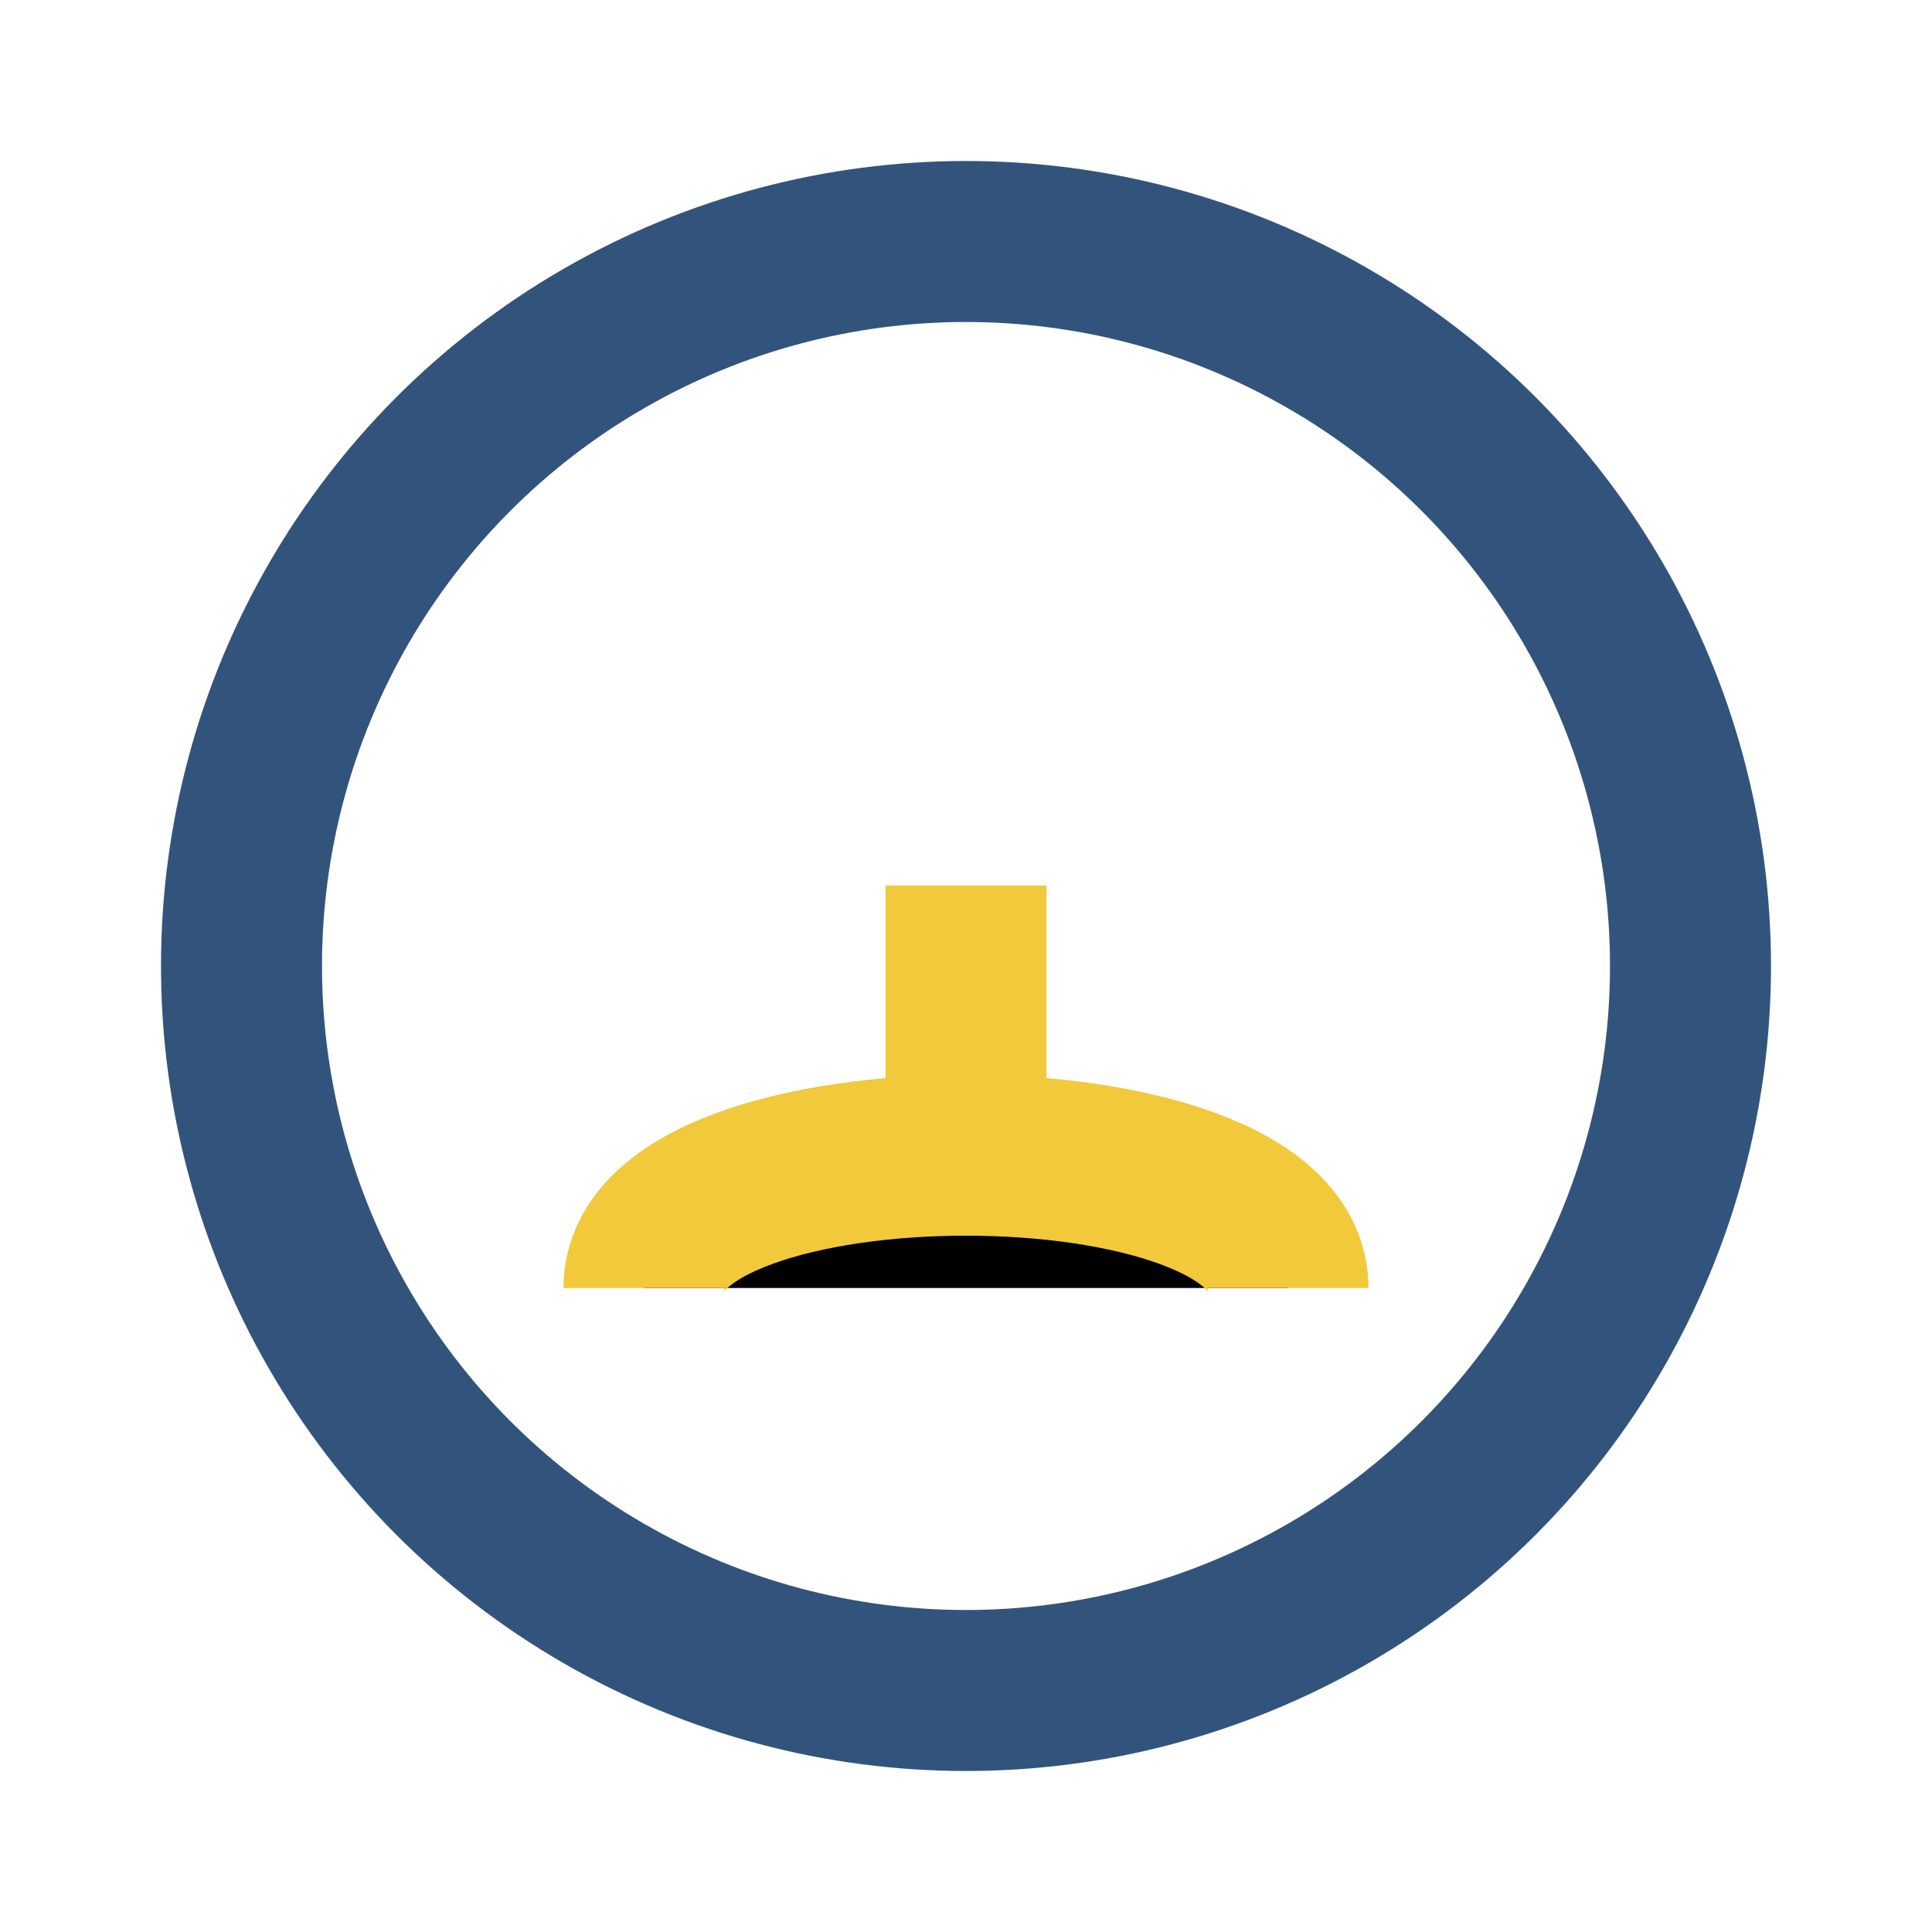
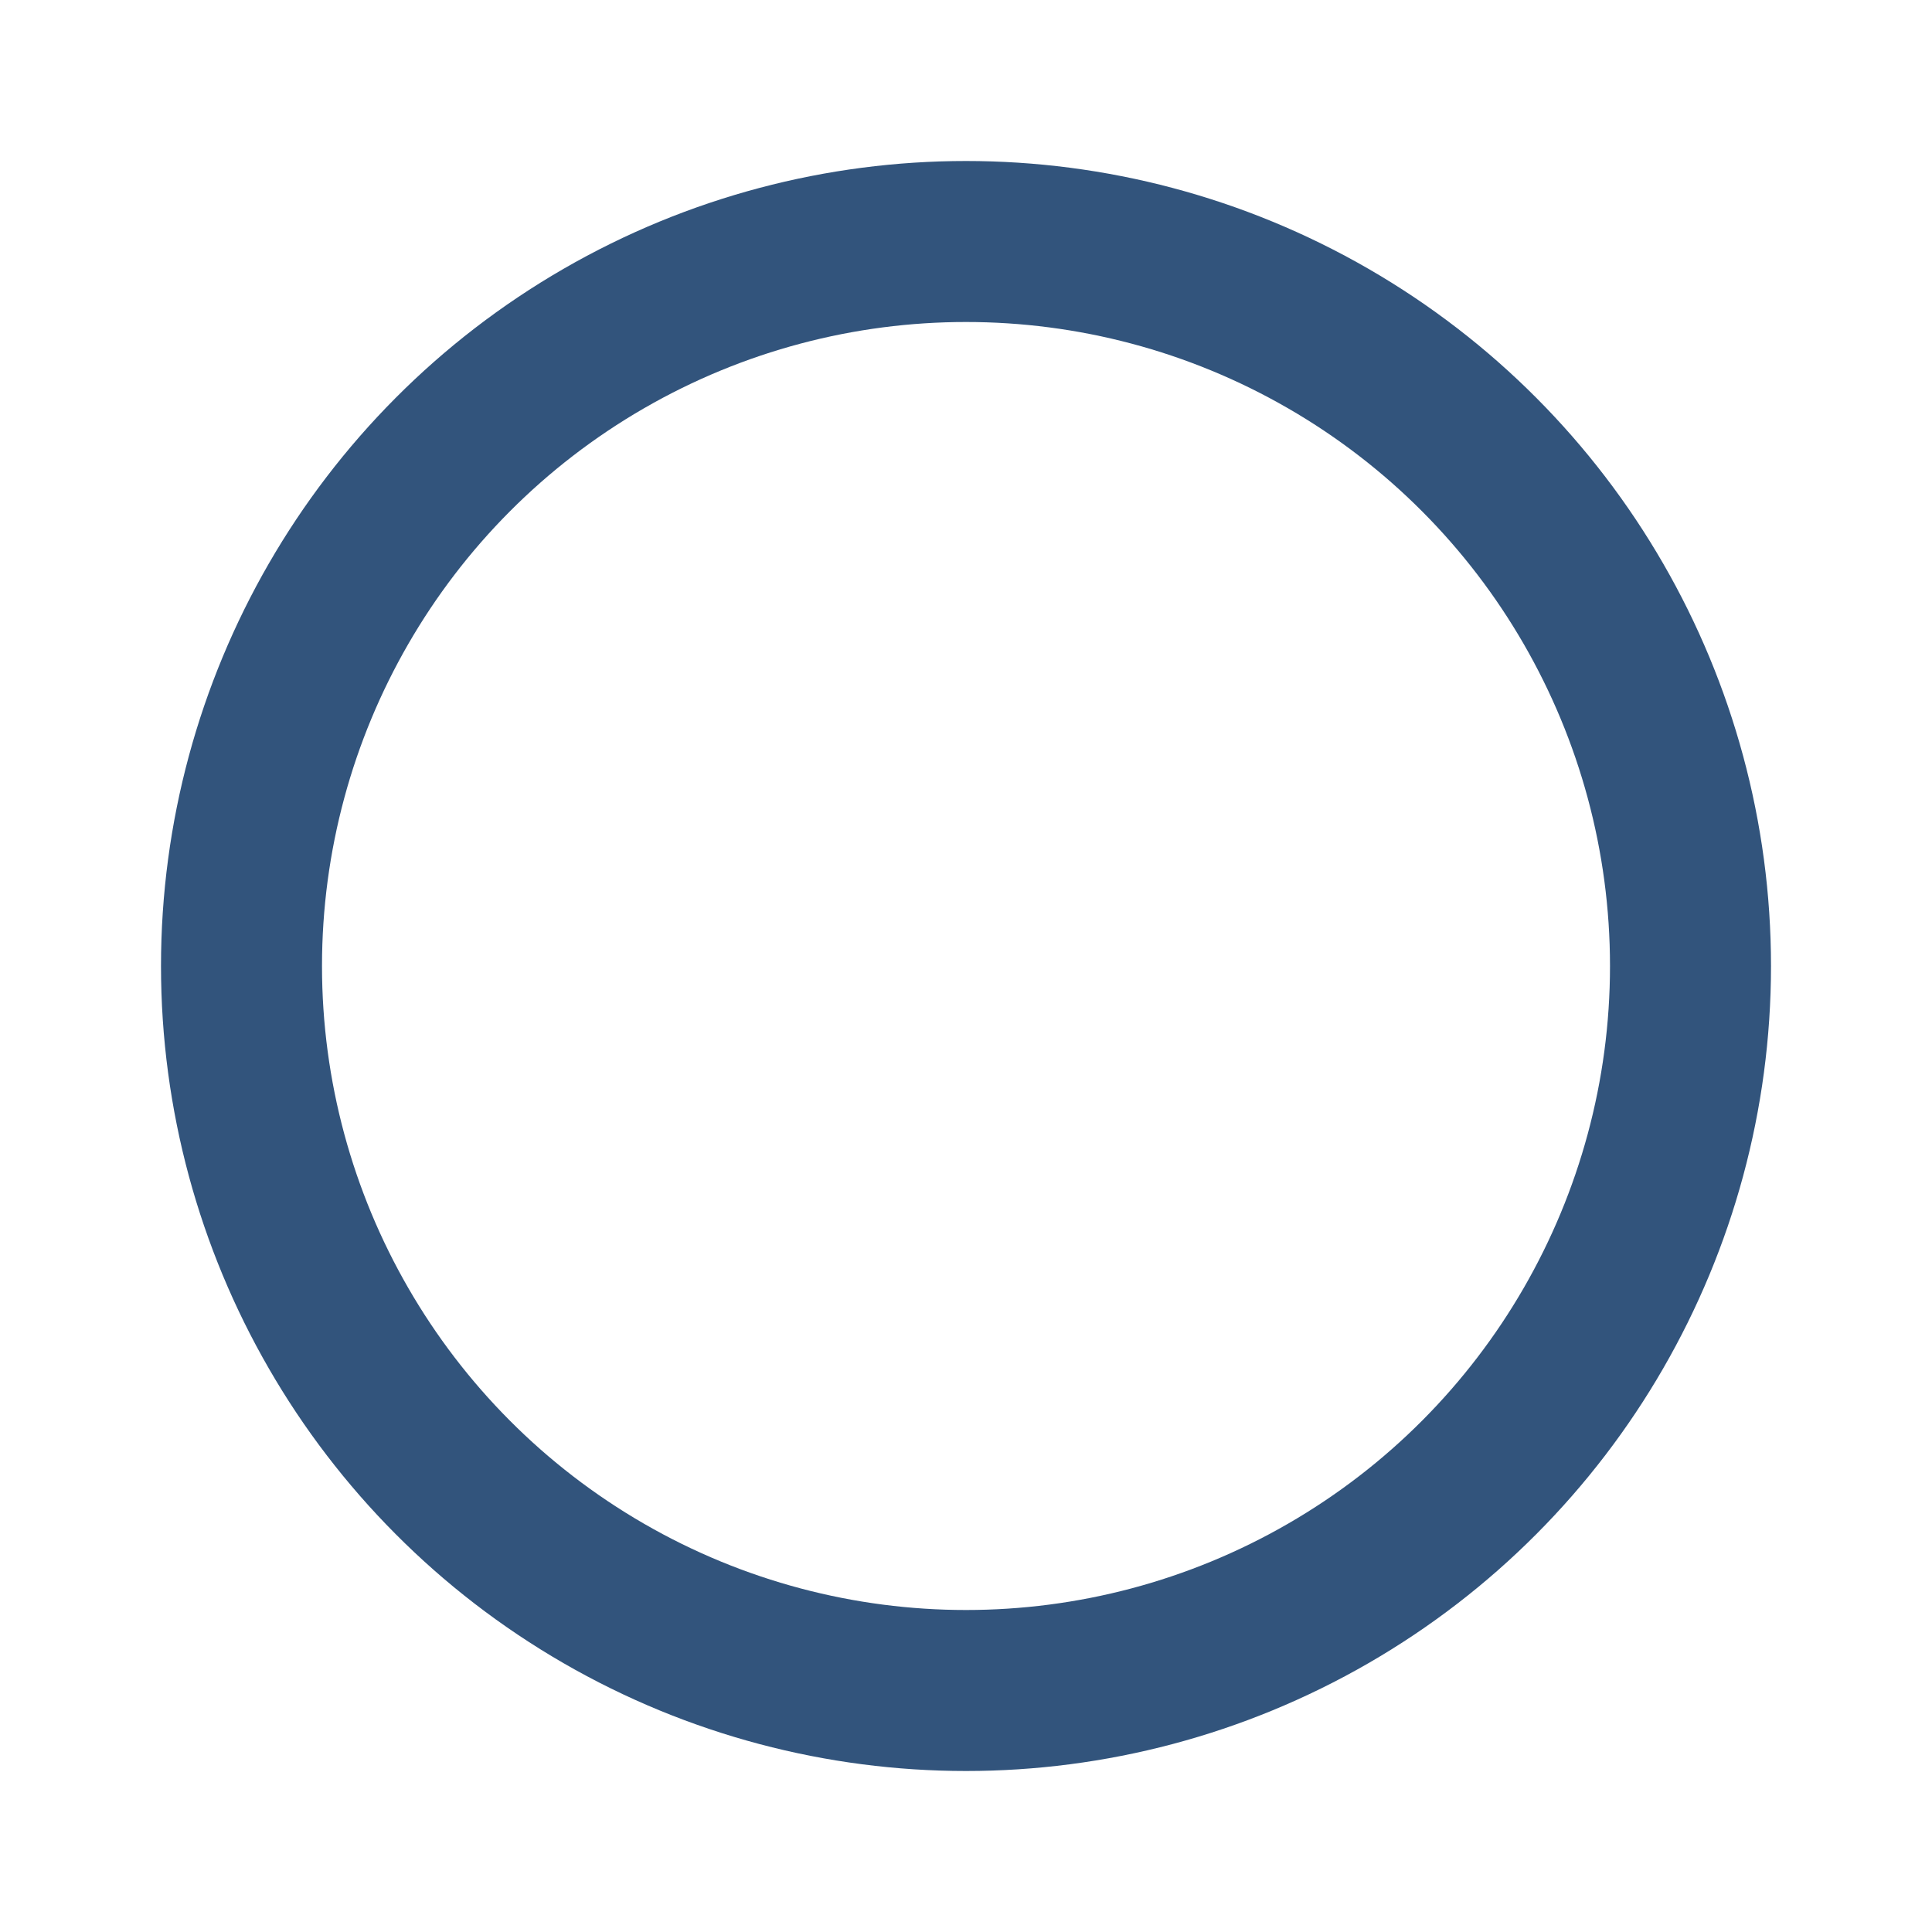
<svg xmlns="http://www.w3.org/2000/svg" width="32" height="32" viewBox="0 0 24 24">
  <circle cx="12" cy="12" r="9" fill="none" stroke="#32547C" stroke-width="2" />
-   <path d="M8 16c0-2.2 8-2.2 8 0M12 14v-3" stroke="#F1C93A" stroke-width="2" />
</svg>